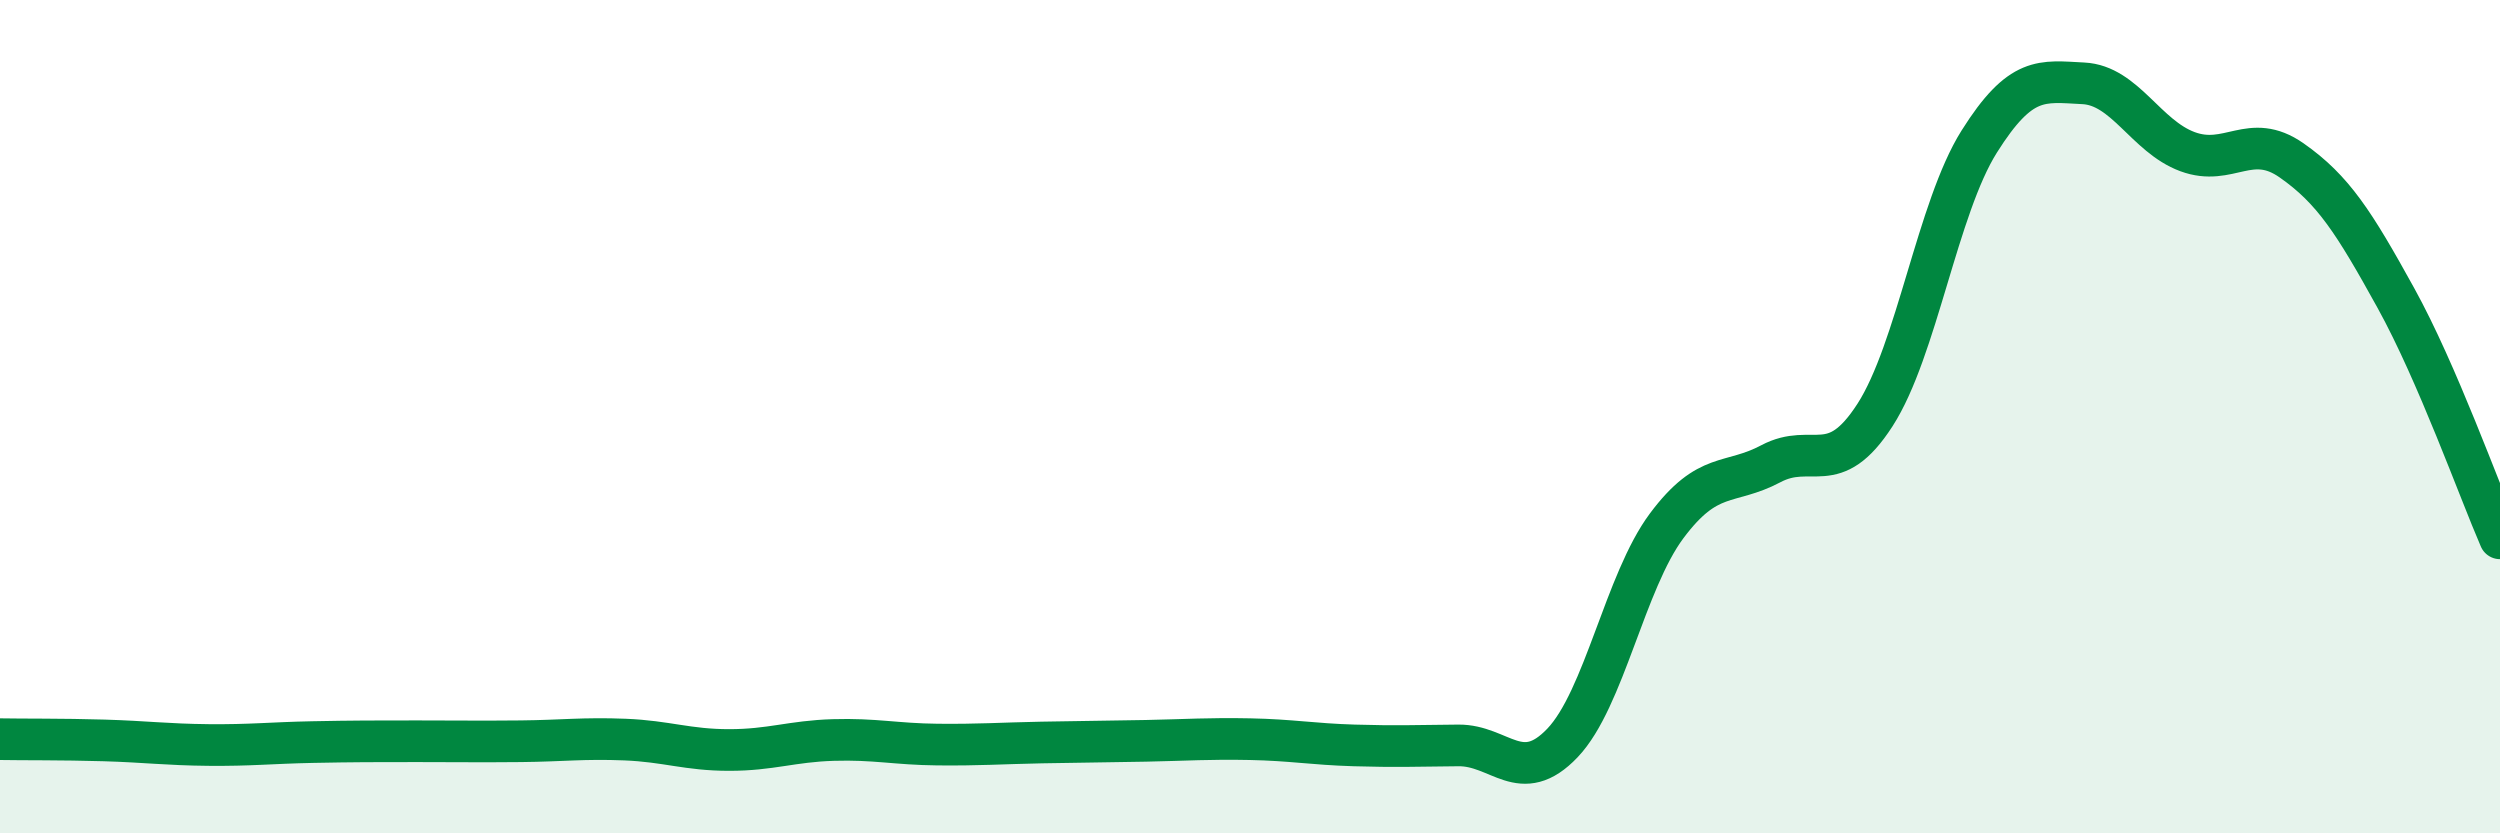
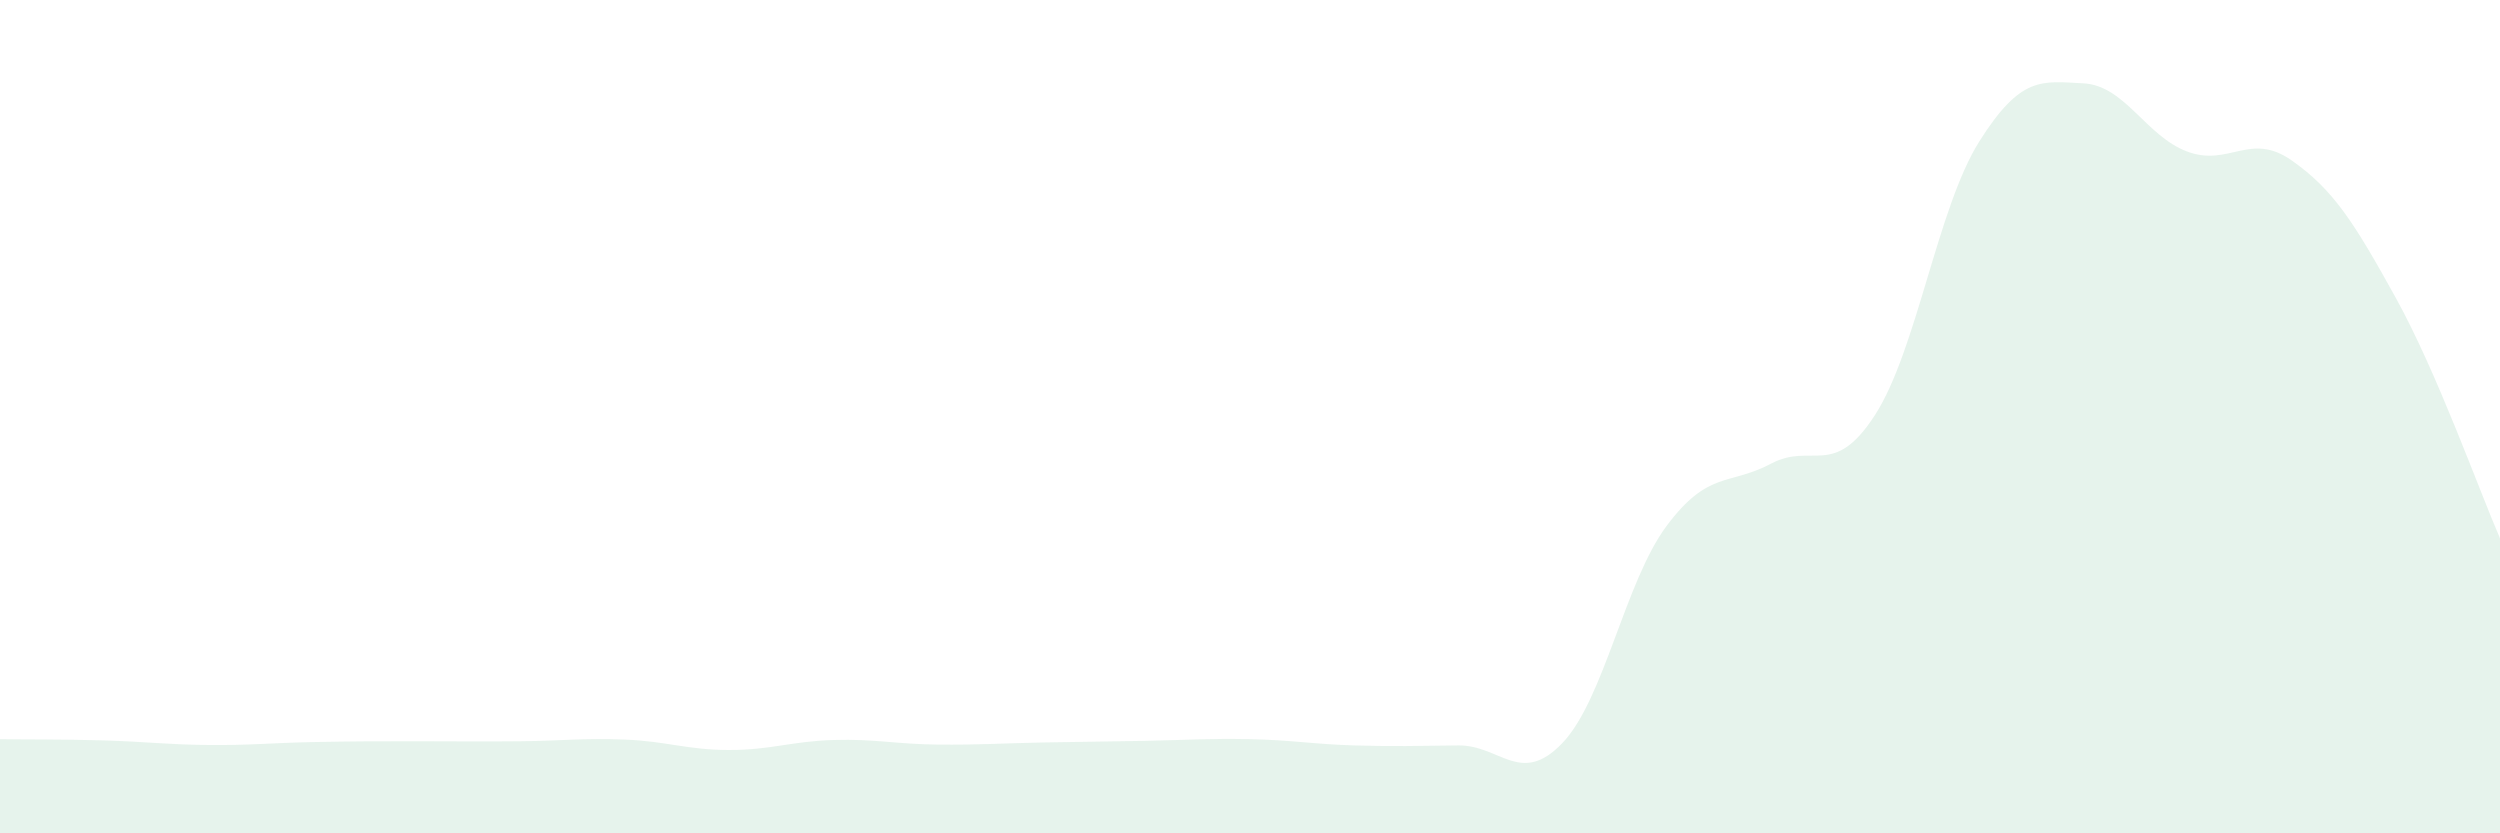
<svg xmlns="http://www.w3.org/2000/svg" width="60" height="20" viewBox="0 0 60 20">
  <path d="M 0,17.74 C 0.5,17.75 1.5,17.74 2.5,17.77 C 3.5,17.8 4,17.87 5,17.88 C 6,17.89 6.5,17.83 7.5,17.81 C 8.5,17.79 9,17.79 10,17.79 C 11,17.79 11.5,17.8 12.5,17.79 C 13.5,17.78 14,17.71 15,17.75 C 16,17.79 16.5,18 17.5,18 C 18.5,18 19,17.79 20,17.76 C 21,17.73 21.5,17.86 22.5,17.87 C 23.5,17.88 24,17.84 25,17.82 C 26,17.8 26.5,17.8 27.5,17.78 C 28.5,17.76 29,17.72 30,17.74 C 31,17.76 31.5,17.86 32.5,17.89 C 33.5,17.92 34,17.9 35,17.89 C 36,17.88 36.5,18.88 37.5,17.83 C 38.5,16.78 39,13.96 40,12.62 C 41,11.28 41.5,11.66 42.5,11.13 C 43.5,10.6 44,11.51 45,9.96 C 46,8.41 46.5,4.99 47.5,3.4 C 48.5,1.81 49,1.95 50,2 C 51,2.05 51.5,3.27 52.5,3.64 C 53.5,4.01 54,3.15 55,3.85 C 56,4.55 56.5,5.34 57.5,7.15 C 58.5,8.96 59.5,11.77 60,12.92L60 20L0 20Z" fill="#008740" opacity="0.1" stroke-linecap="round" stroke-linejoin="round" />
-   <path d="M 0,17.74 C 0.5,17.75 1.5,17.74 2.5,17.77 C 3.5,17.8 4,17.87 5,17.88 C 6,17.89 6.5,17.83 7.5,17.81 C 8.5,17.79 9,17.79 10,17.79 C 11,17.79 11.5,17.8 12.5,17.79 C 13.5,17.78 14,17.71 15,17.75 C 16,17.79 16.5,18 17.5,18 C 18.5,18 19,17.79 20,17.76 C 21,17.73 21.5,17.86 22.5,17.87 C 23.5,17.88 24,17.84 25,17.82 C 26,17.8 26.5,17.8 27.5,17.78 C 28.5,17.76 29,17.72 30,17.74 C 31,17.76 31.5,17.86 32.5,17.89 C 33.5,17.92 34,17.9 35,17.89 C 36,17.88 36.5,18.88 37.5,17.83 C 38.5,16.78 39,13.96 40,12.62 C 41,11.28 41.5,11.66 42.5,11.13 C 43.5,10.6 44,11.51 45,9.96 C 46,8.41 46.5,4.99 47.5,3.4 C 48.5,1.81 49,1.95 50,2 C 51,2.05 51.5,3.27 52.5,3.64 C 53.5,4.01 54,3.15 55,3.85 C 56,4.55 56.5,5.34 57.5,7.15 C 58.5,8.96 59.5,11.77 60,12.92" stroke="#008740" stroke-width="1" fill="none" stroke-linecap="round" stroke-linejoin="round" />
</svg>